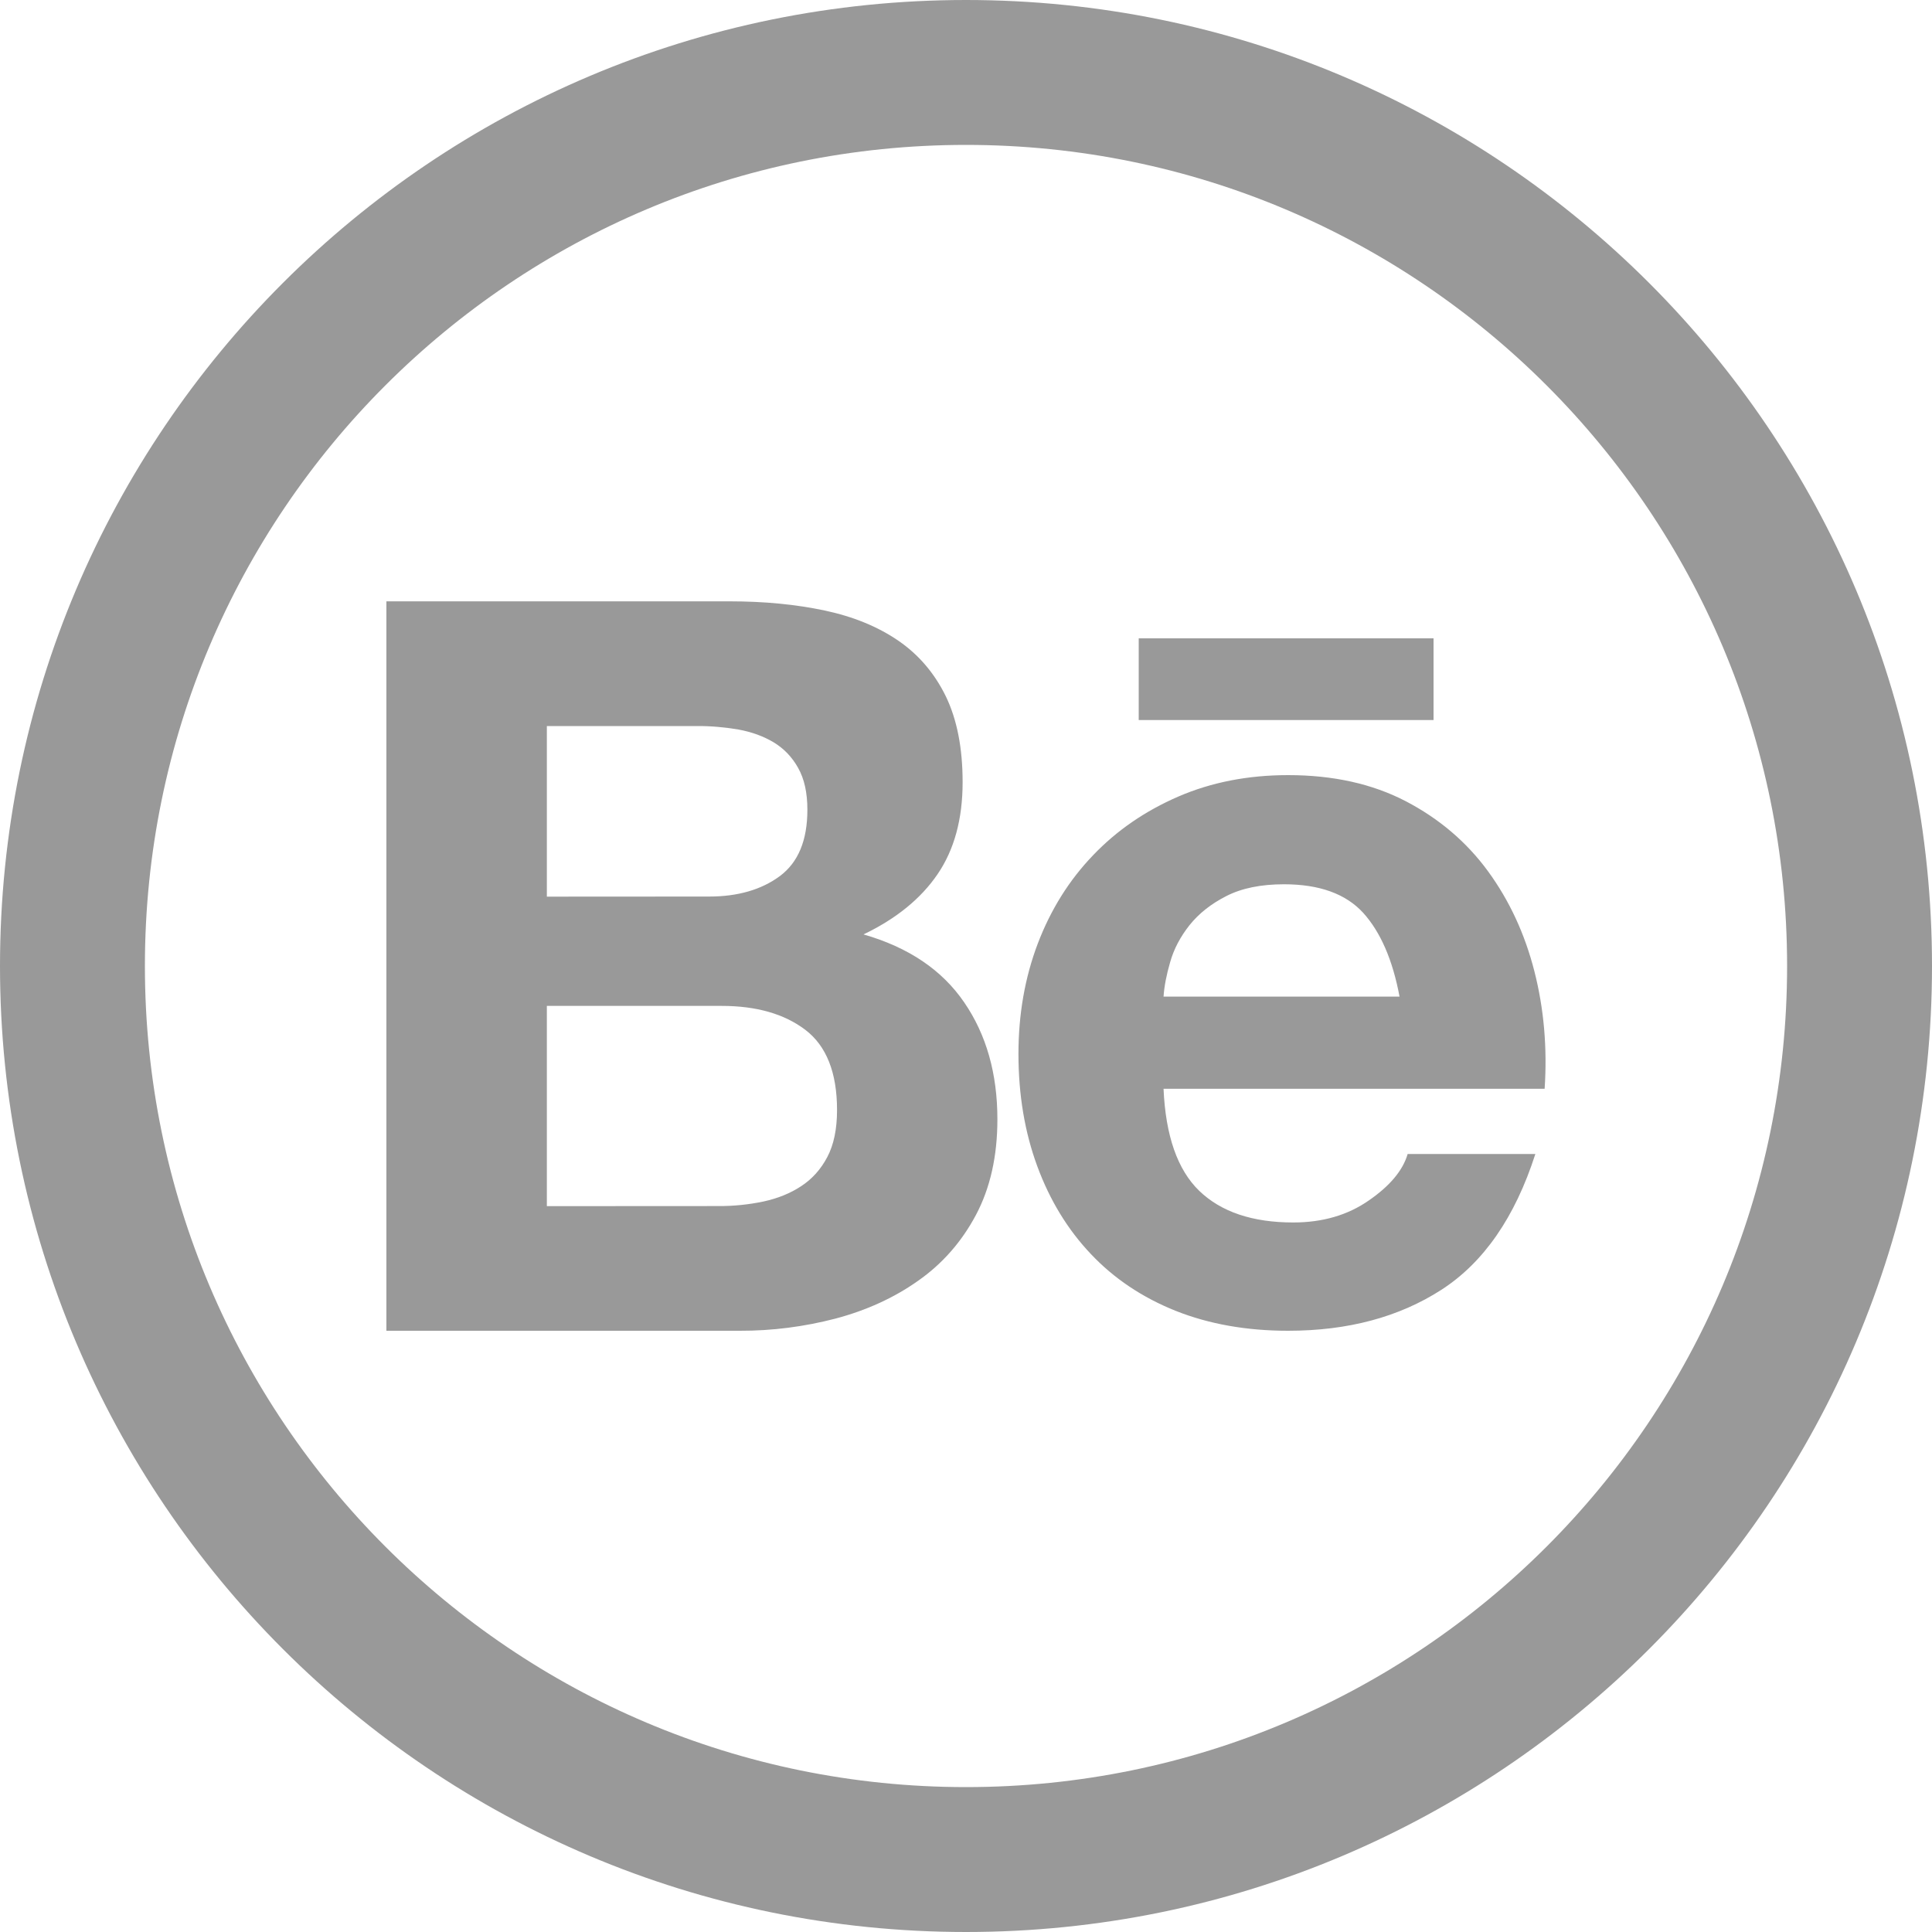
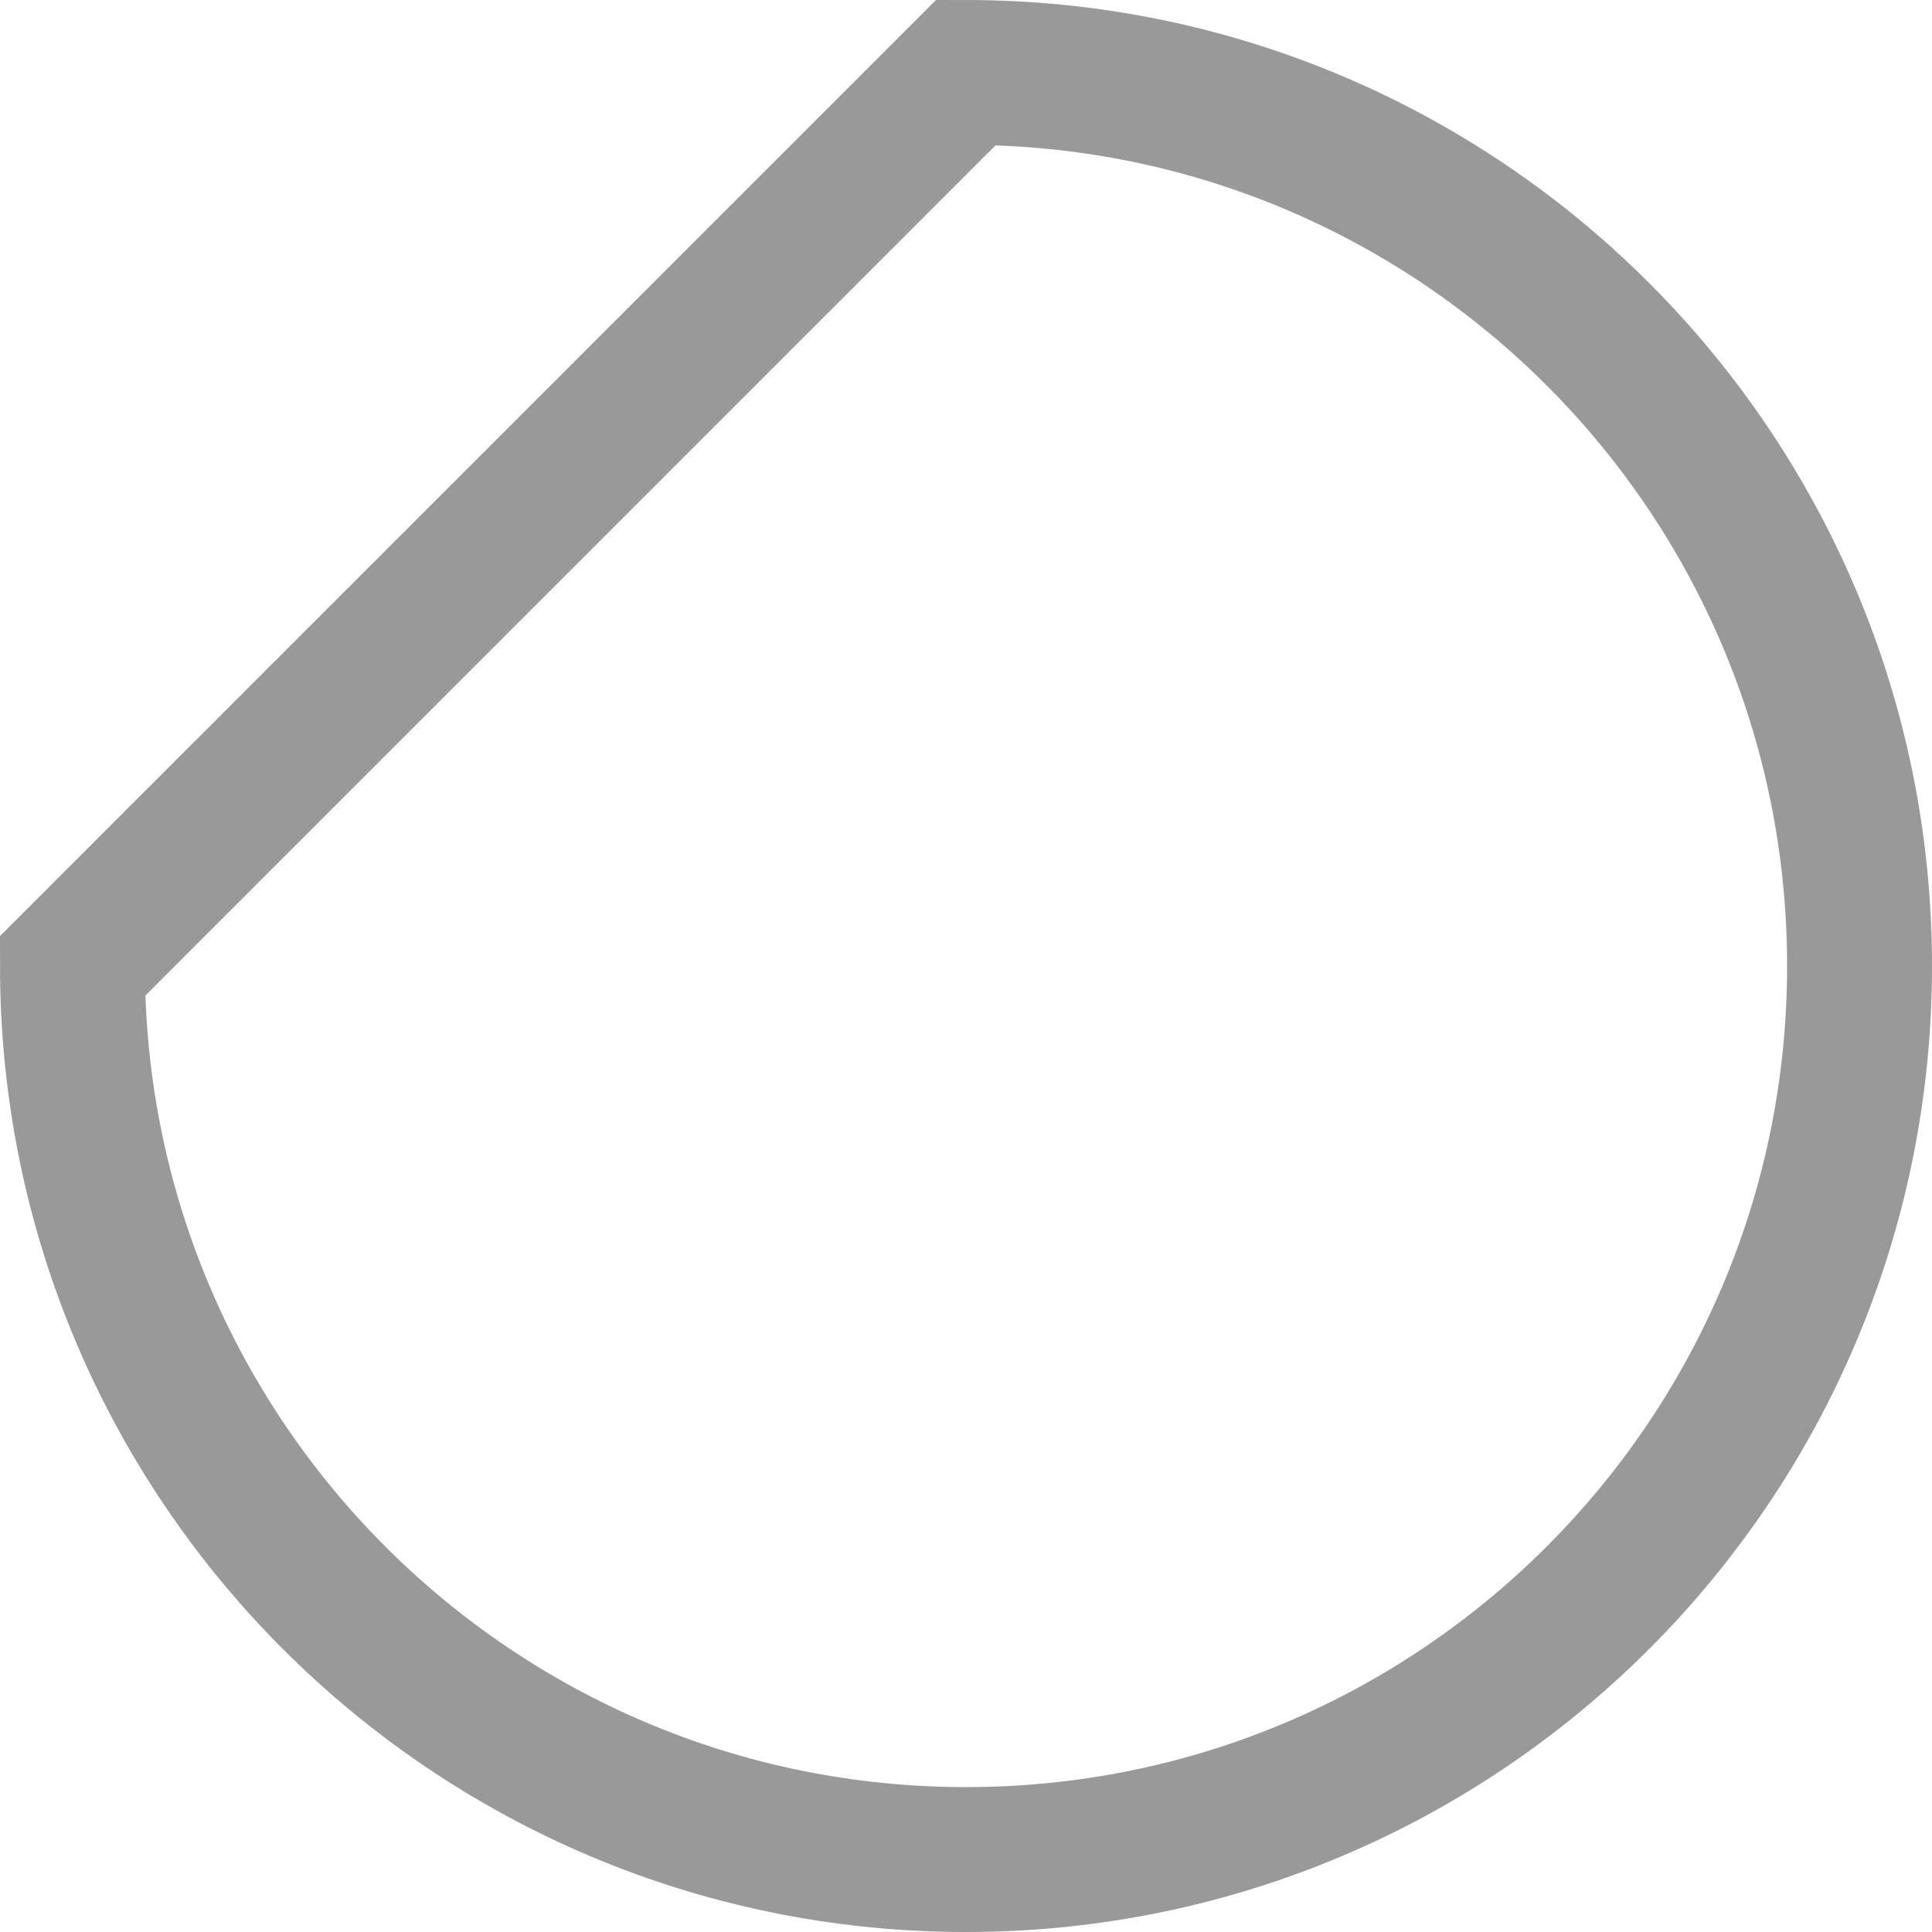
<svg xmlns="http://www.w3.org/2000/svg" width="20" height="20" viewBox="0 0 20 20" fill="none">
  <g clip-path="url(#clip0_410_8579)">
-     <path d="M10 0.75C15.109 0.75 19.25 4.891 19.25 10C19.25 15.109 15.109 19.25 10 19.25C4.891 19.25 0.75 15.109 0.75 10C0.75 4.891 4.891 0.75 10 0.75Z" stroke="#999999" stroke-width="1.5" />
-     <path d="M7.554 6.225C7.913 6.225 8.241 6.257 8.537 6.32C8.834 6.383 9.087 6.487 9.299 6.632C9.51 6.777 9.674 6.969 9.791 7.208C9.907 7.448 9.965 7.744 9.965 8.097C9.965 8.478 9.879 8.795 9.706 9.049C9.533 9.303 9.277 9.511 8.939 9.673C9.405 9.807 9.752 10.041 9.981 10.376C10.211 10.711 10.325 11.115 10.325 11.587C10.325 11.968 10.251 12.298 10.103 12.577C9.955 12.855 9.756 13.082 9.505 13.258C9.255 13.435 8.969 13.565 8.649 13.65C8.326 13.734 7.994 13.777 7.66 13.776H4V6.225H7.554ZM7.342 9.281C7.638 9.281 7.882 9.21 8.072 9.07C8.263 8.928 8.358 8.7 8.358 8.382C8.358 8.206 8.326 8.062 8.262 7.949C8.199 7.836 8.114 7.748 8.008 7.684C7.902 7.621 7.781 7.577 7.644 7.552C7.502 7.528 7.359 7.515 7.215 7.516H5.661V9.282L7.342 9.281ZM7.438 12.485C7.594 12.486 7.75 12.47 7.903 12.438C8.051 12.406 8.182 12.353 8.294 12.279C8.407 12.205 8.497 12.105 8.564 11.978C8.631 11.851 8.665 11.689 8.665 11.491C8.665 11.104 8.555 10.827 8.337 10.661C8.118 10.495 7.829 10.413 7.47 10.413H5.661V12.486L7.438 12.485ZM12.414 12.327C12.64 12.545 12.964 12.655 13.388 12.655C13.691 12.655 13.952 12.579 14.17 12.427C14.389 12.276 14.523 12.115 14.572 11.946H15.894C15.683 12.602 15.358 13.07 14.921 13.352C14.483 13.634 13.955 13.776 13.334 13.776C12.904 13.776 12.516 13.707 12.171 13.57C11.826 13.432 11.533 13.236 11.293 12.982C11.053 12.729 10.868 12.426 10.738 12.073C10.608 11.721 10.543 11.333 10.543 10.91C10.543 10.502 10.609 10.121 10.743 9.768C10.877 9.416 11.068 9.111 11.315 8.854C11.561 8.596 11.856 8.394 12.198 8.246C12.54 8.098 12.919 8.024 13.335 8.024C13.8 8.024 14.206 8.114 14.552 8.294C14.897 8.474 15.181 8.715 15.403 9.018C15.625 9.322 15.785 9.667 15.884 10.055C15.983 10.443 16.018 10.848 15.99 11.271H12.045C12.066 11.756 12.189 12.109 12.414 12.327ZM14.112 9.45C13.932 9.253 13.659 9.154 13.292 9.154C13.052 9.154 12.853 9.195 12.695 9.276C12.536 9.357 12.41 9.457 12.314 9.577C12.219 9.697 12.152 9.824 12.114 9.958C12.075 10.091 12.052 10.211 12.045 10.317H14.488C14.417 9.937 14.291 9.648 14.112 9.45ZM11.788 6.608H14.84V7.454H11.788V6.608Z" fill="#999999" />
+     <path d="M10 0.75C15.109 0.75 19.25 4.891 19.25 10C19.25 15.109 15.109 19.25 10 19.25C4.891 19.25 0.75 15.109 0.75 10Z" stroke="#999999" stroke-width="1.5" />
  </g>
  <defs>
    <clipPath id="clip0_410_8579">
      <rect width="20" height="20" fill="white" />
    </clipPath>
  </defs>
</svg>